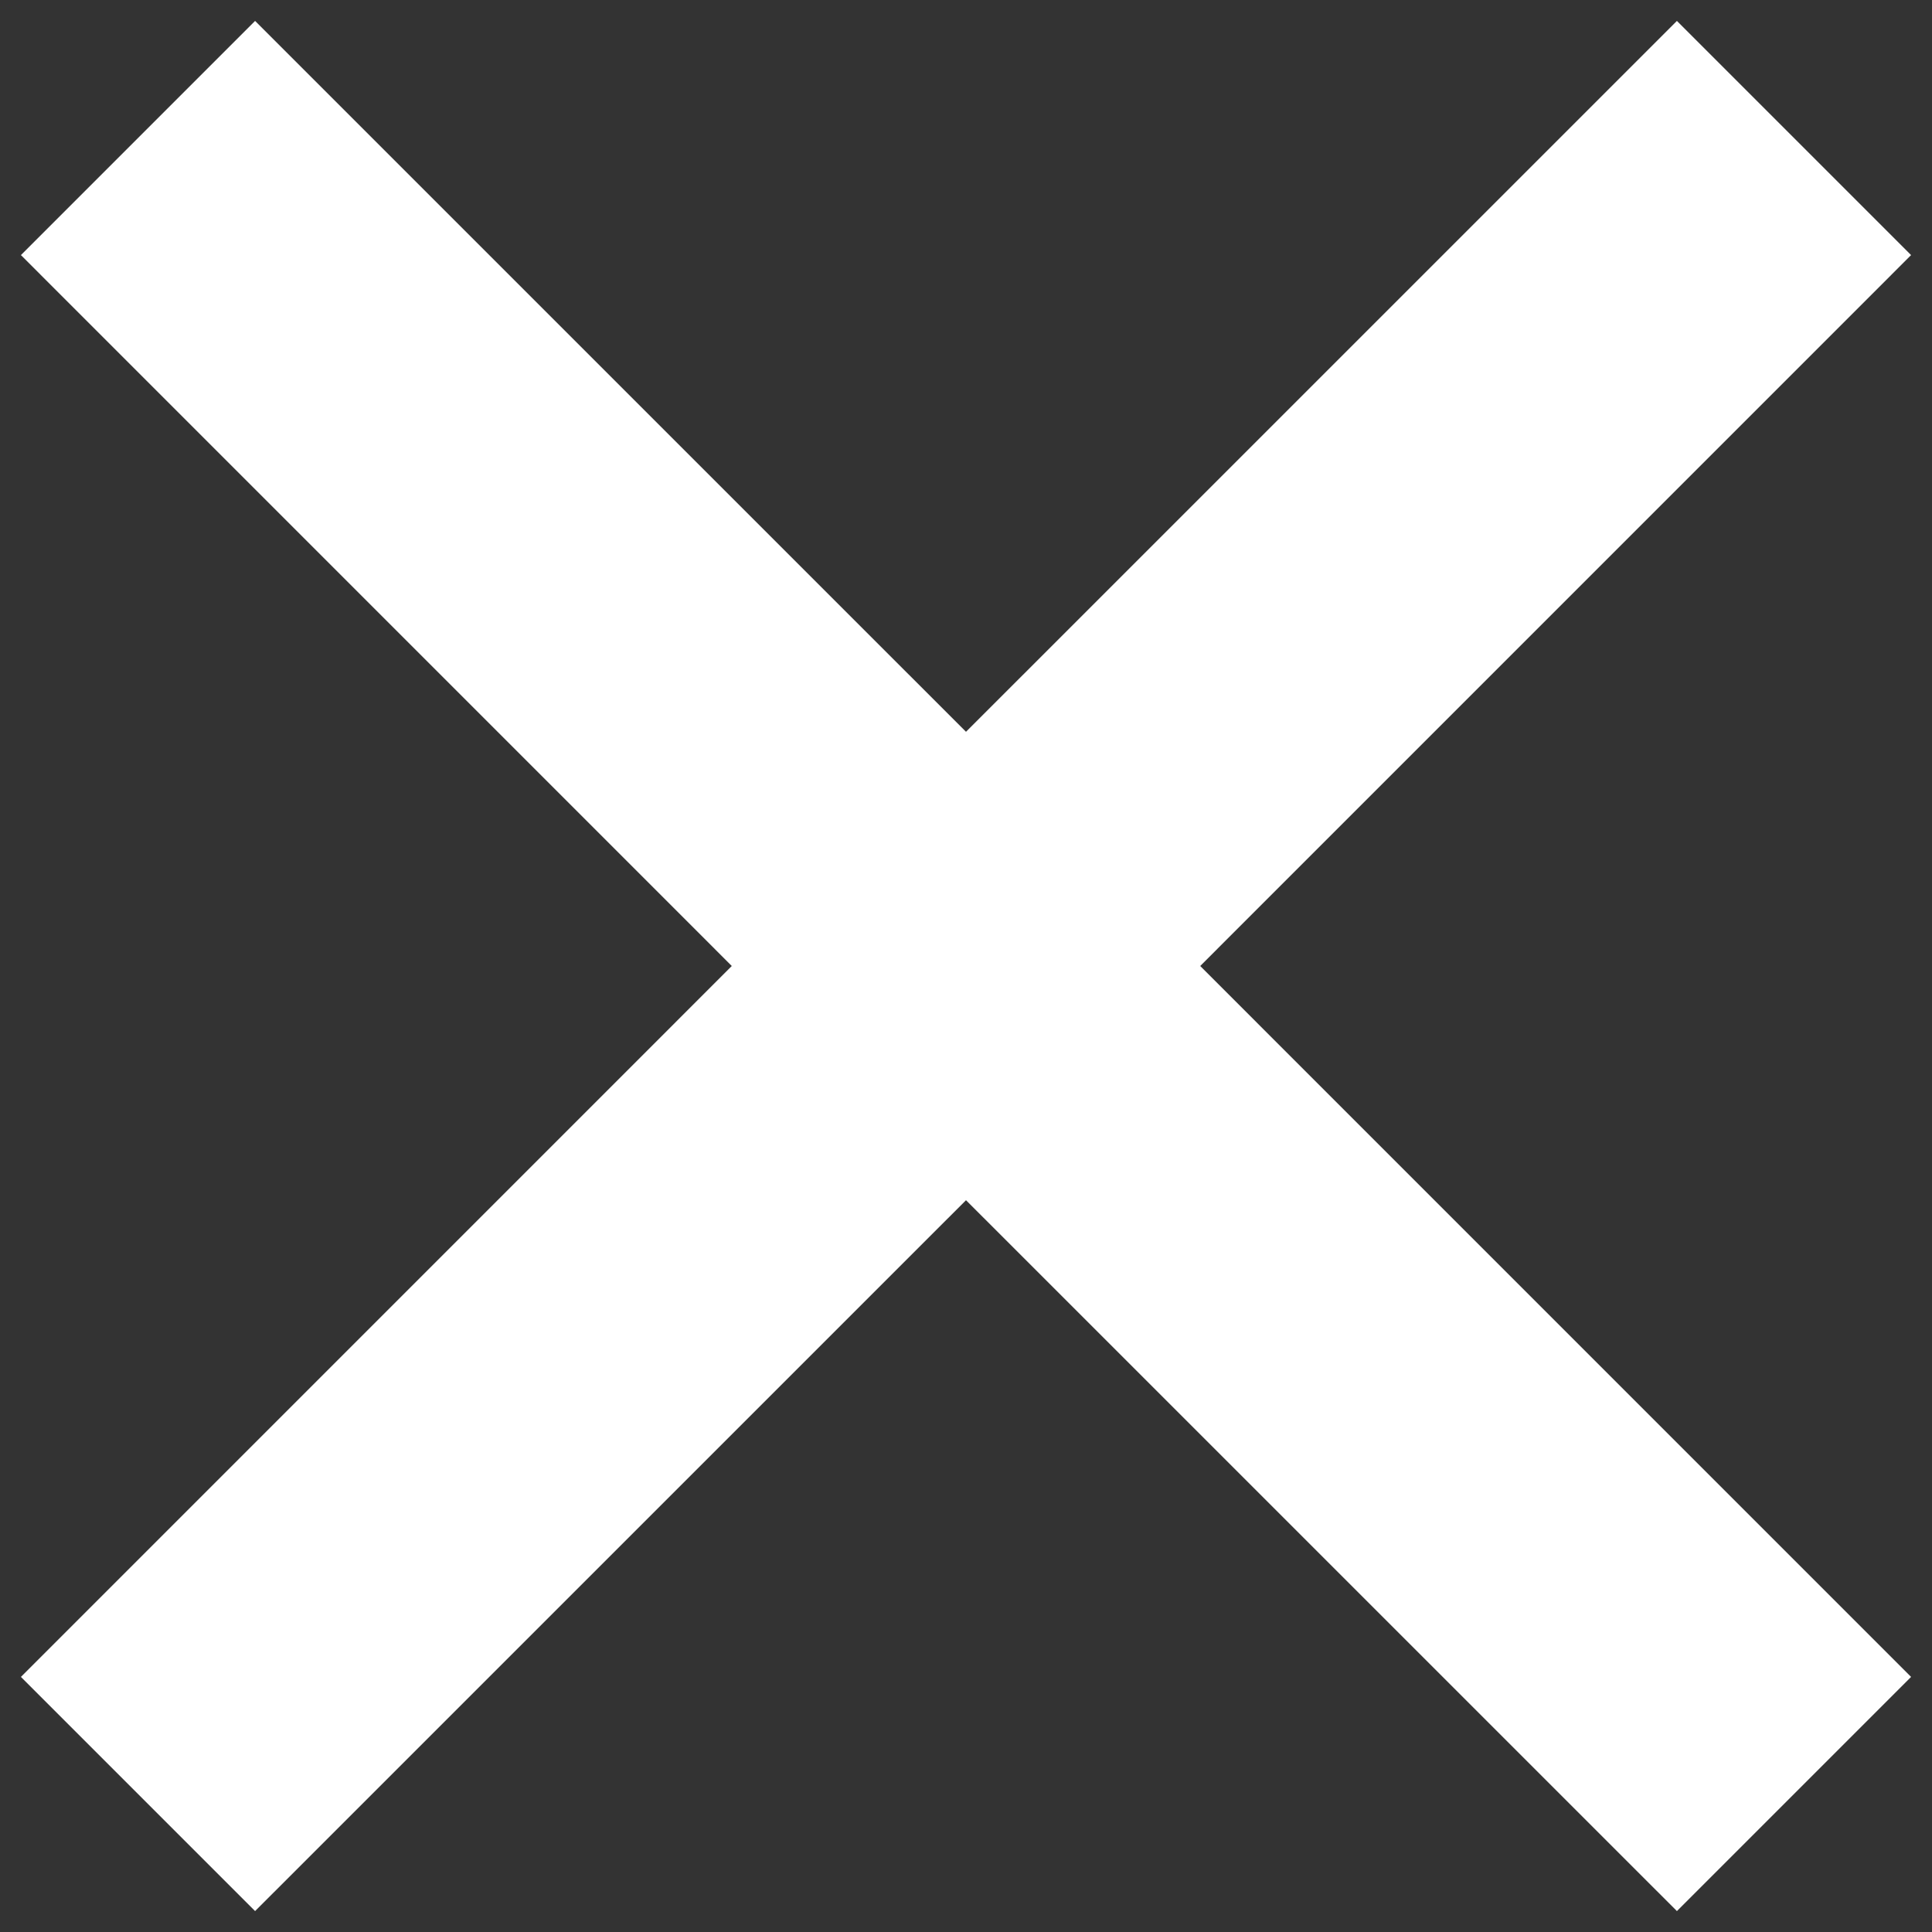
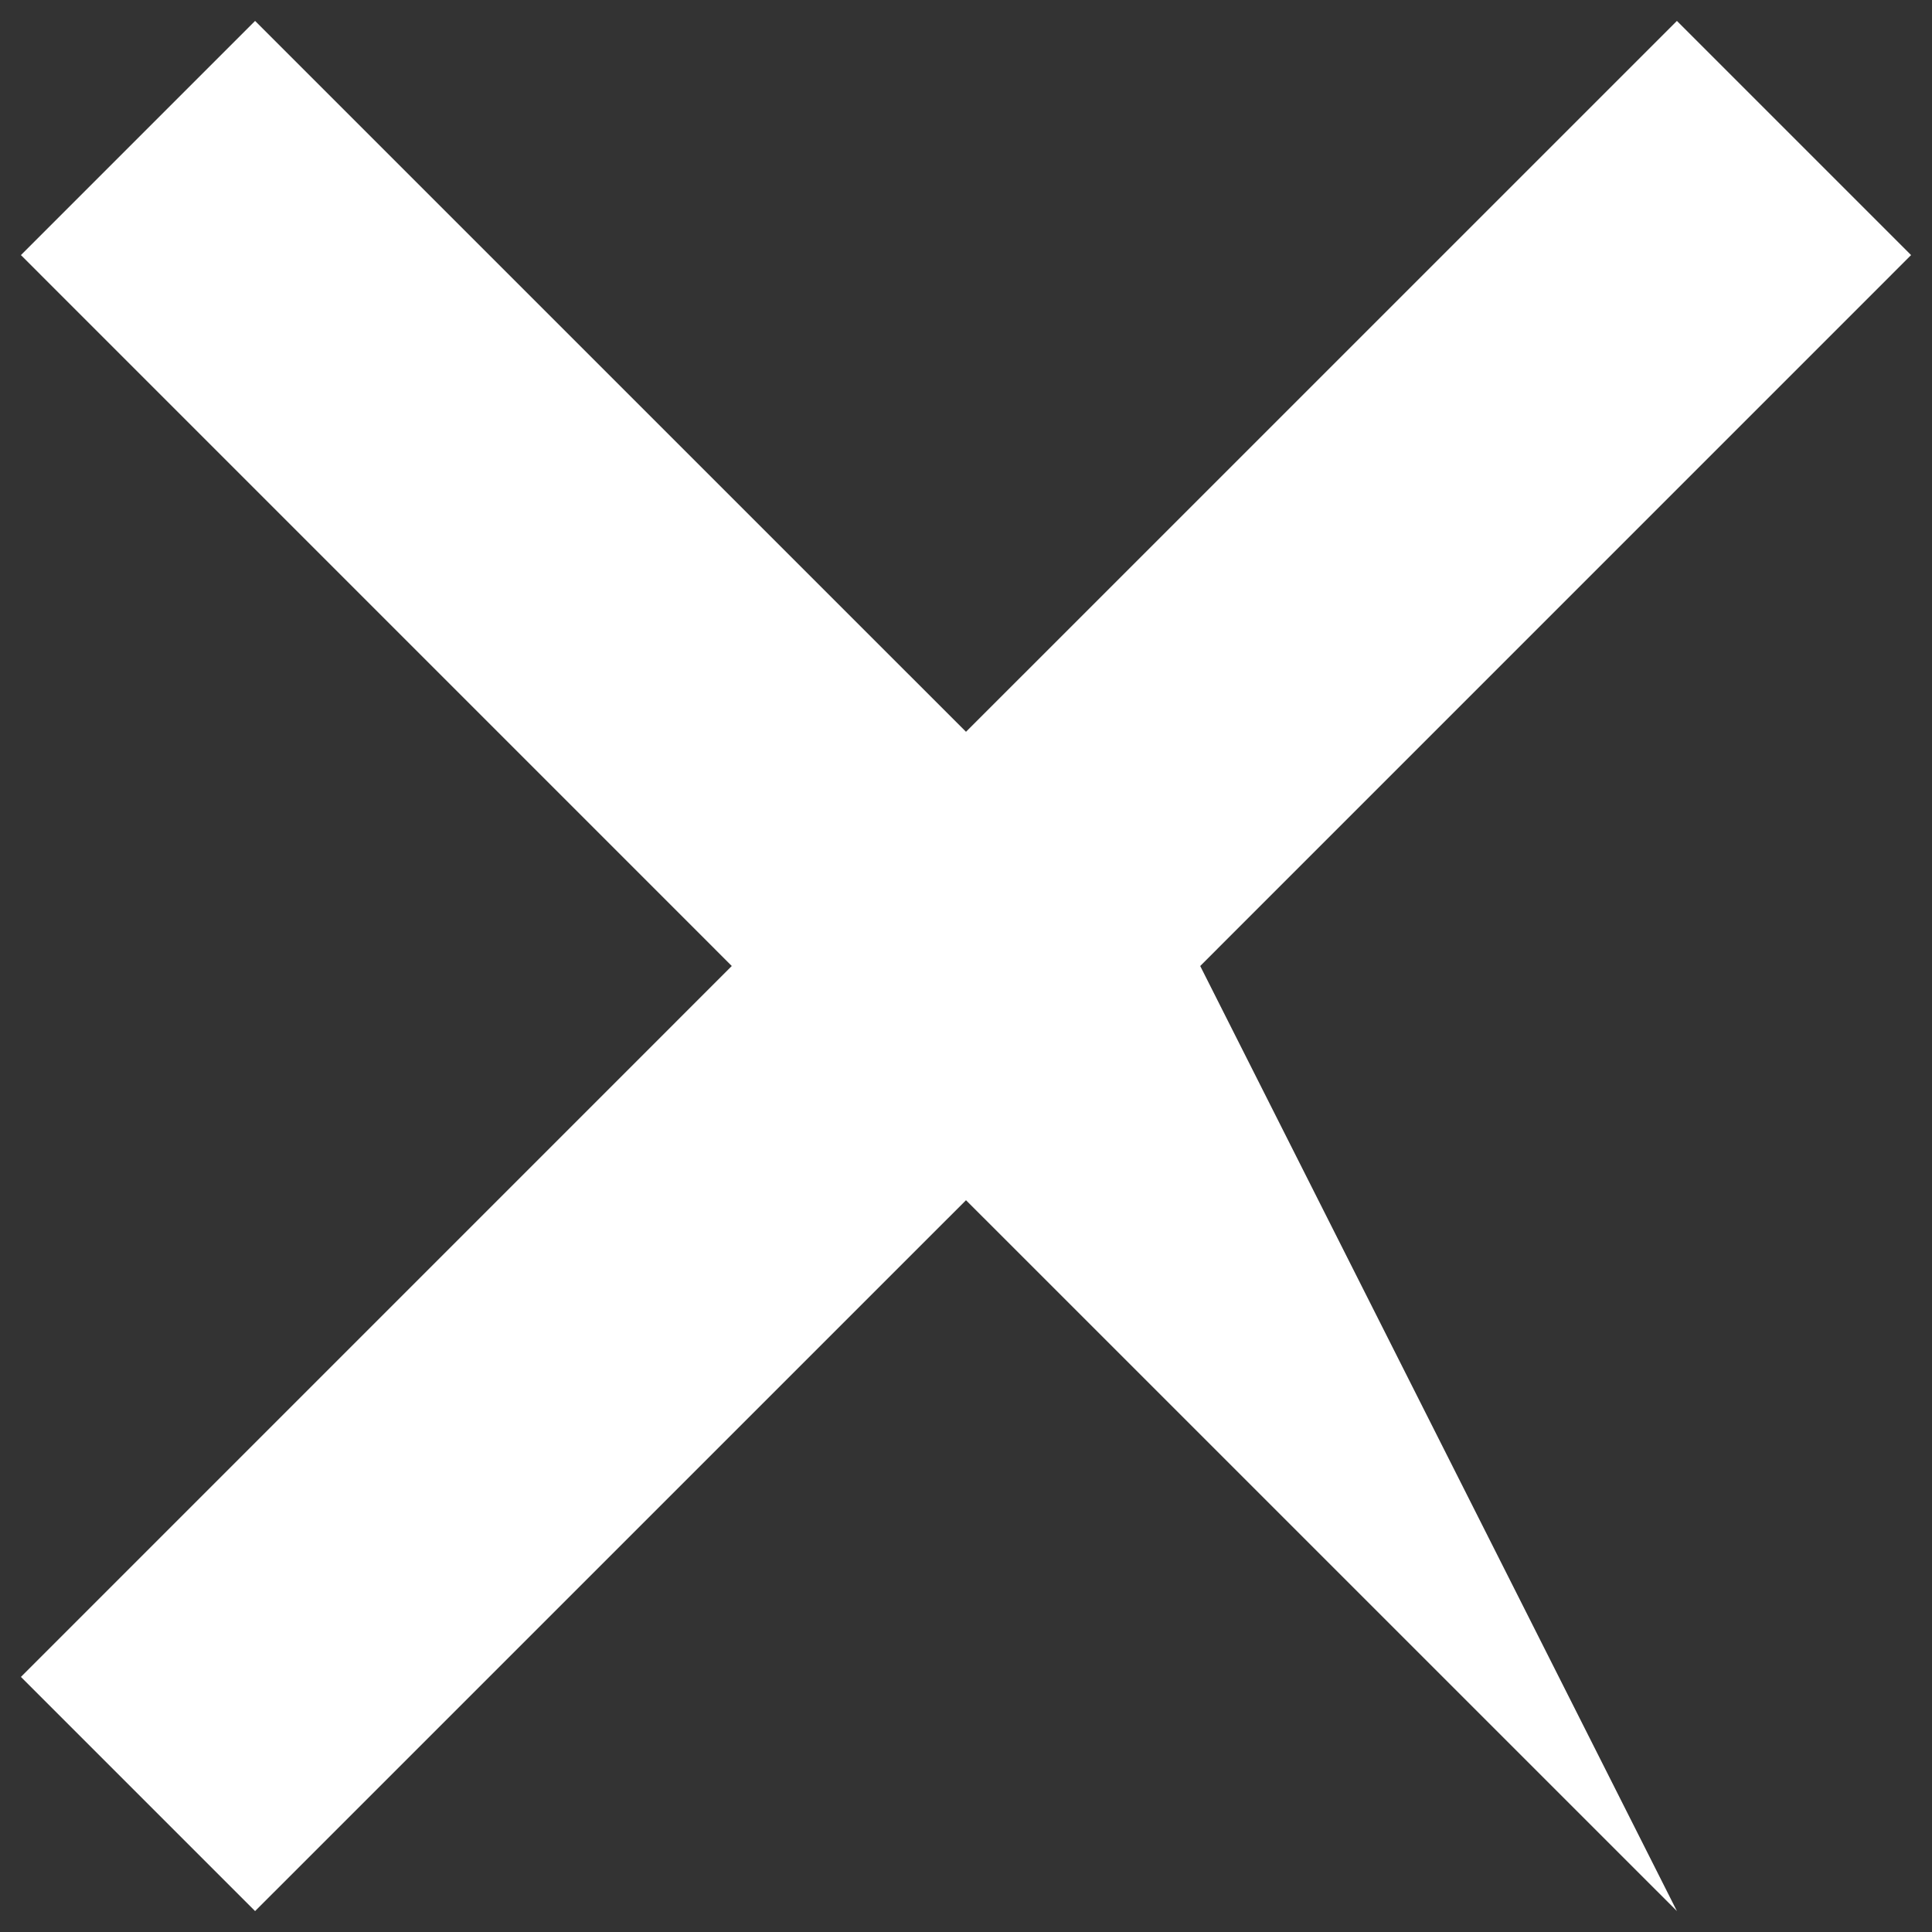
<svg xmlns="http://www.w3.org/2000/svg" width="35" height="35" viewBox="0 0 35 35" fill="none">
  <rect x="0" y="0" width="35" height="35" fill="#333333" stroke="none" />
-   <path fill-rule="evenodd" clip-rule="evenodd" d="M13.257 17.5L0.379 4.621L4.621 0.379L17.5 13.257L30.379 0.379L34.621 4.621L21.743 17.5L34.621 30.379L30.379 34.621L17.5 21.743L4.621 34.621L0.379 30.379L13.257 17.5Z" fill="white" />
+   <path fill-rule="evenodd" clip-rule="evenodd" d="M13.257 17.5L0.379 4.621L4.621 0.379L17.5 13.257L30.379 0.379L34.621 4.621L21.743 17.5L30.379 34.621L17.5 21.743L4.621 34.621L0.379 30.379L13.257 17.5Z" fill="white" />
</svg>